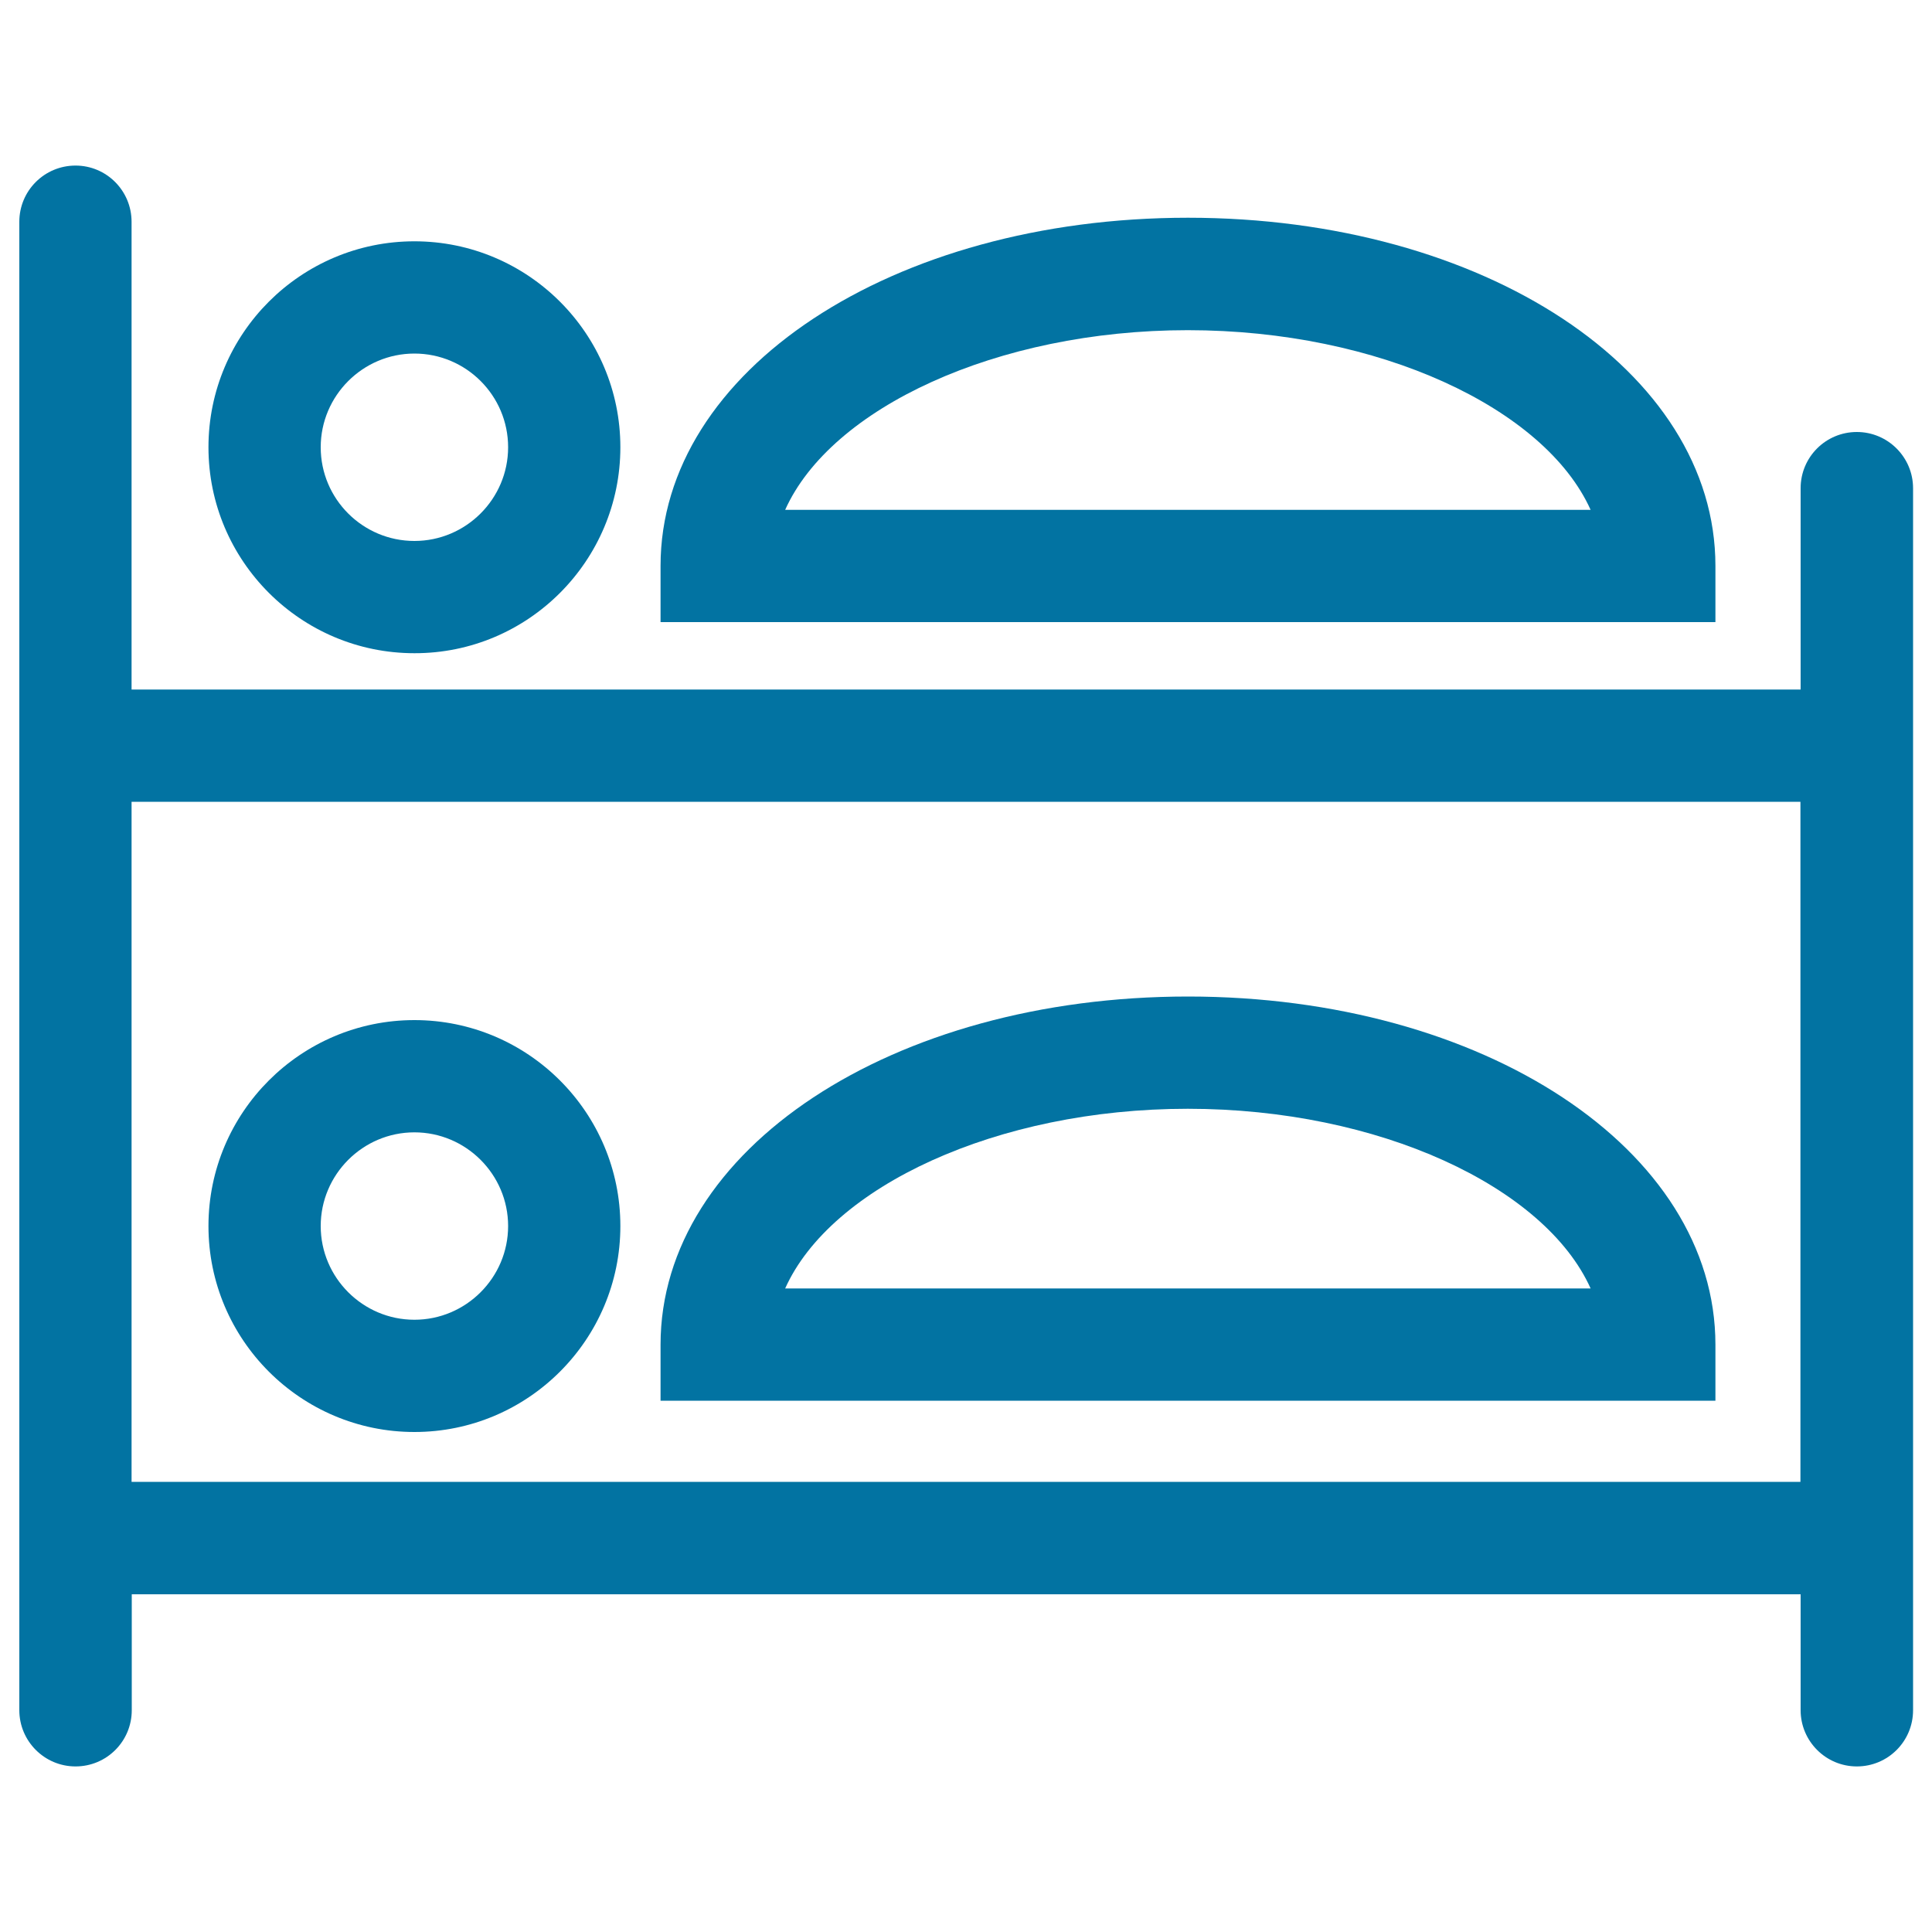
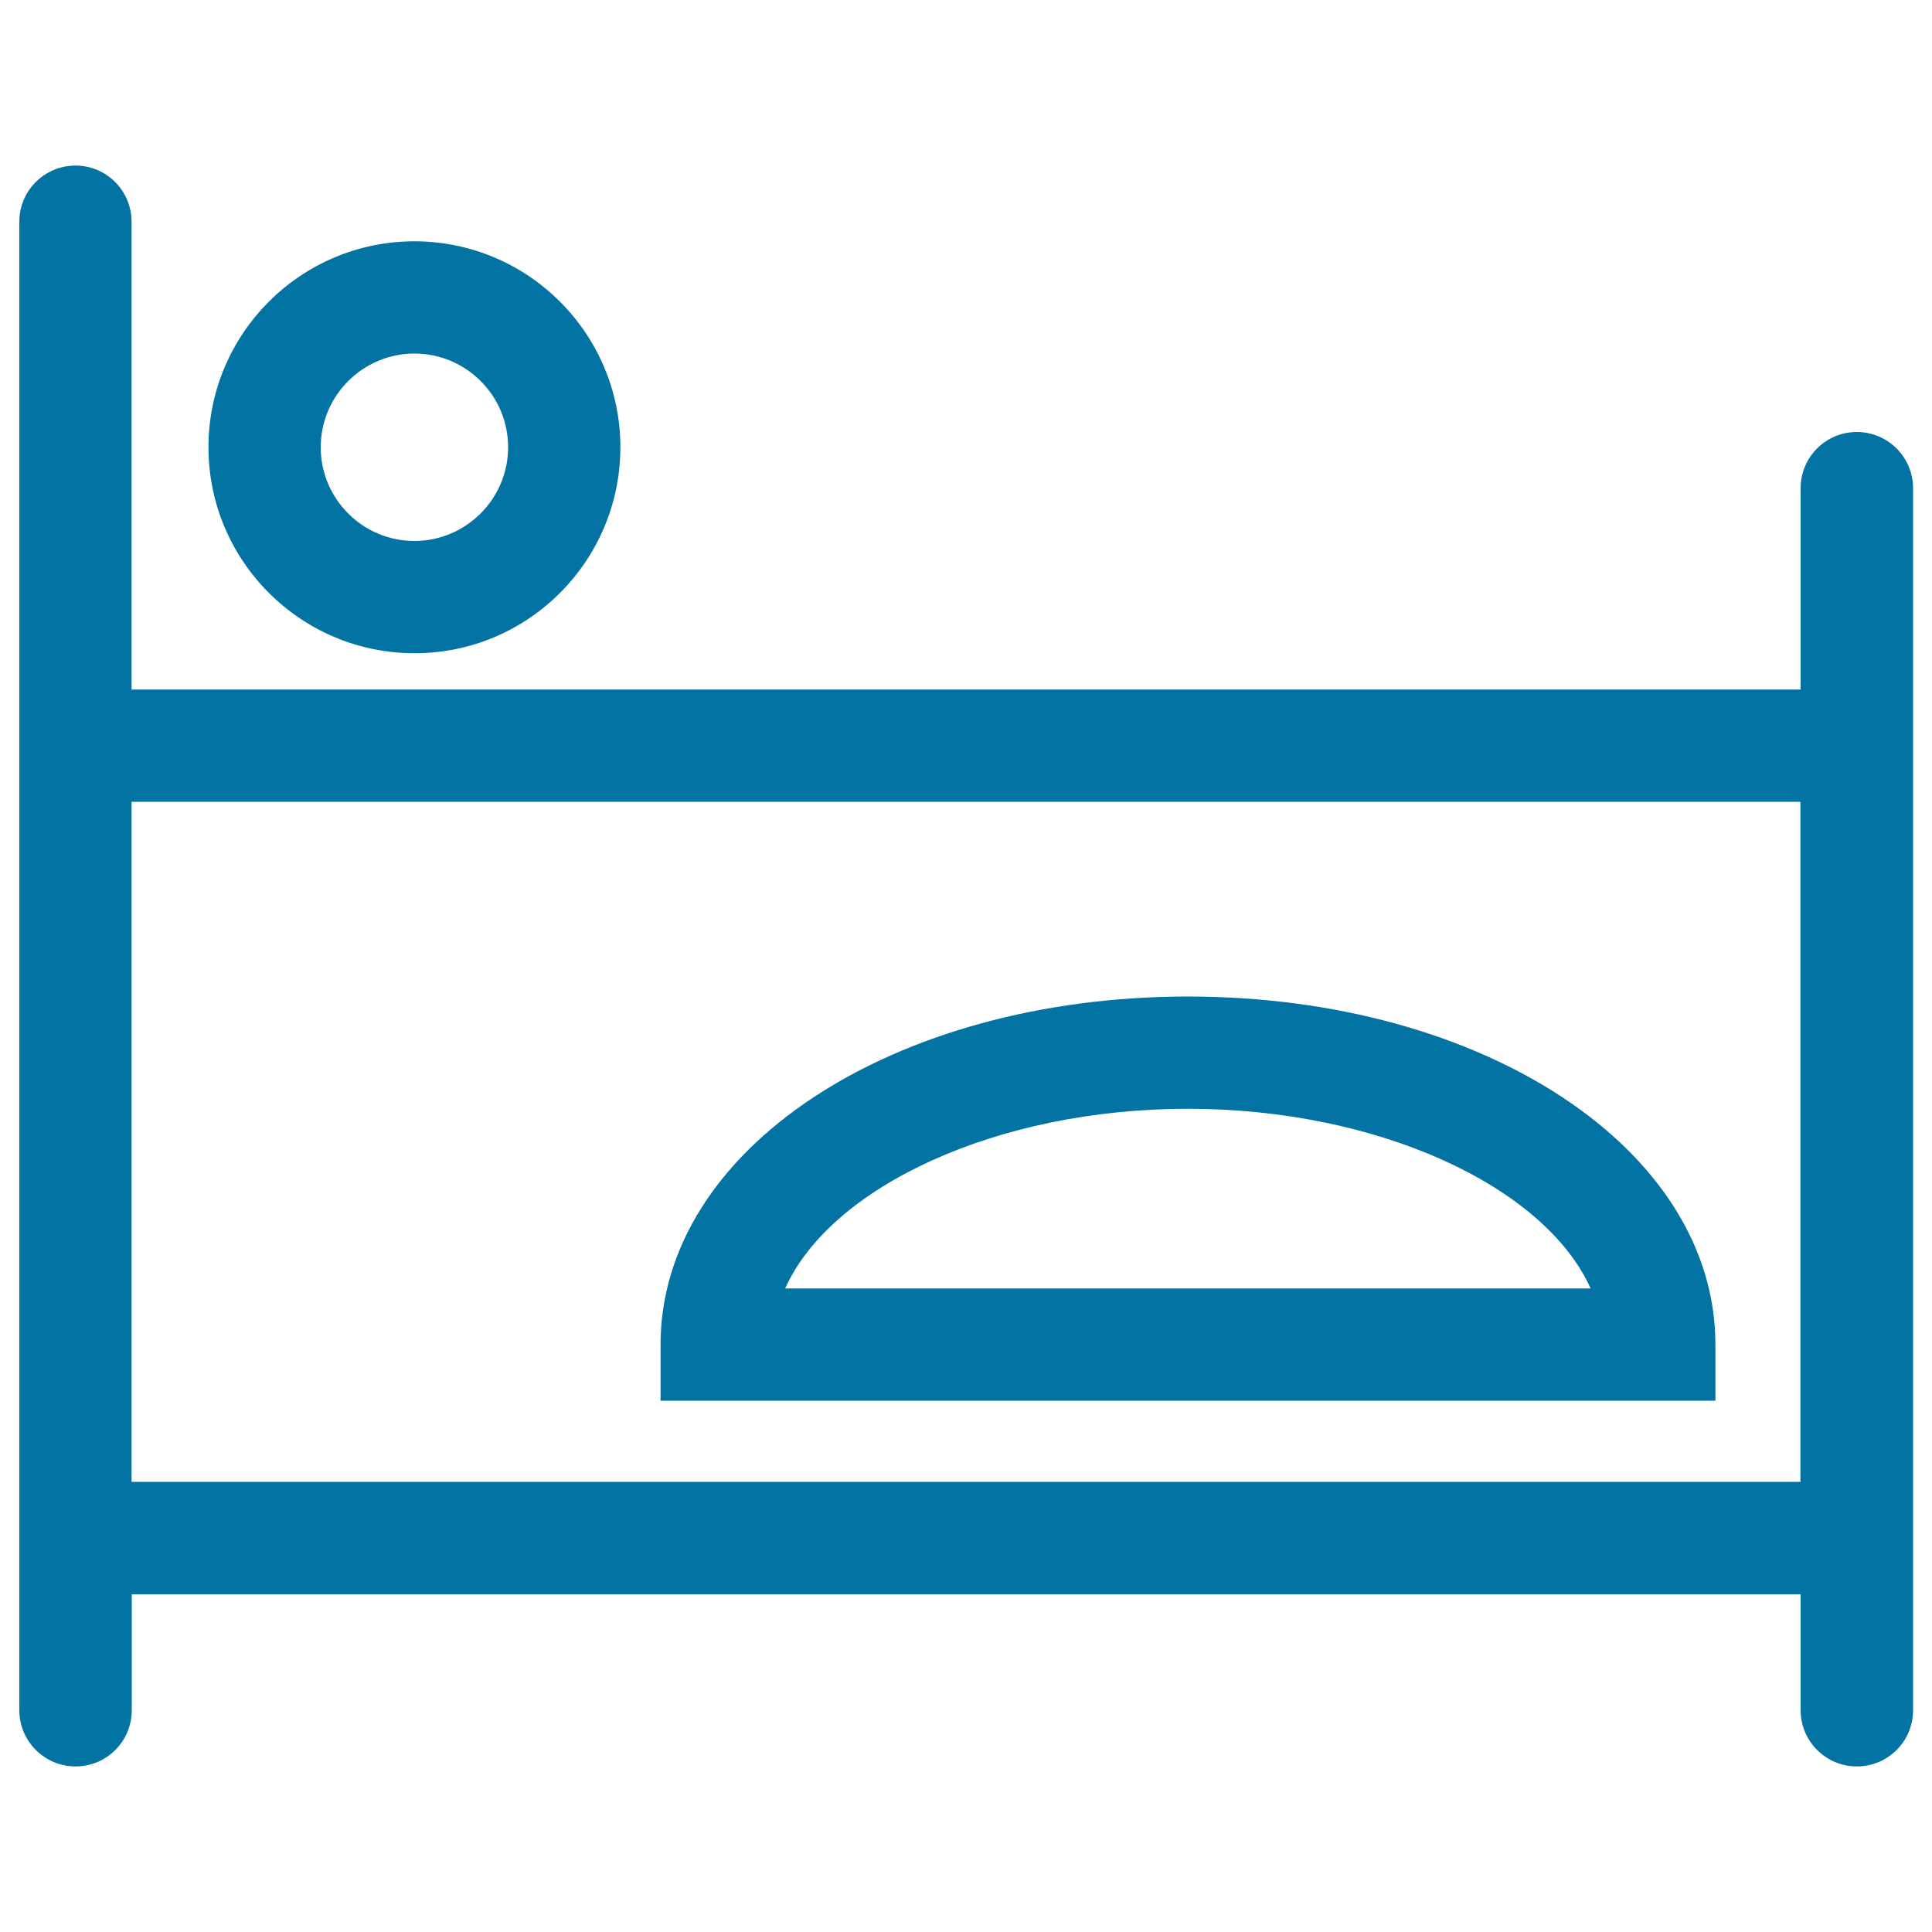
<svg xmlns="http://www.w3.org/2000/svg" viewBox="0 0 1000 1000" style="fill:#0273a2">
  <title>Couple Of Persons Resting On A Bunk SVG icon</title>
  <g>
    <g>
      <path d="M39.1,85.7C23,85.7,10,98.7,10,114.8V386v410.1v89.1c0,16,13,29.1,29.1,29.1c16.1,0,29.1-13,29.1-29.1v-60h863.8v60c0,16,13,29.1,29.1,29.1c16.1,0,29.1-13,29.1-29.1v-89.1V386V252.7c0-16-13-29.1-29.1-29.1c-16.1,0-29.1,13-29.1,29.1v104.2H68.1V114.8C68.1,98.7,55.1,85.7,39.1,85.7z M931.9,415v352H68.1V415H931.9z" />
      <path d="M321.1,231.5c0-58.8-47.8-106.6-106.6-106.6c-58.8,0-106.6,47.8-106.6,106.6c0,58.8,47.8,106.6,106.6,106.6C273.3,338.2,321.1,290.3,321.1,231.5z M166,231.5c0-26.7,21.8-48.5,48.5-48.5c26.7,0,48.5,21.7,48.5,48.5c0,26.7-21.8,48.5-48.5,48.5C187.8,280,166,258.3,166,231.5z" />
-       <path d="M614.9,112.7c-153.1,0-273,79.2-273,180.2V322h546v-29.1C887.9,191.9,768,112.7,614.9,112.7z M406.4,263.9c23.6-52.7,109.5-93,208.4-93c98.9,0,184.8,40.3,208.5,93H406.4z" />
-       <path d="M214.5,741.2c58.8,0,106.6-47.8,106.6-106.6S273.3,528,214.5,528c-58.8,0-106.6,47.8-106.6,106.6S155.7,741.2,214.5,741.2z M214.5,586.1c26.7,0,48.5,21.8,48.5,48.5s-21.8,48.5-48.5,48.5c-26.7,0-48.5-21.8-48.5-48.5S187.8,586.1,214.5,586.1z" />
      <path d="M887.9,696c0-101-119.9-180.2-273-180.2c-153.1,0-273,79.2-273,180.2V725h546L887.9,696L887.9,696z M406.4,666.9c23.6-52.7,109.5-93,208.4-93c98.9,0,184.8,40.3,208.5,93H406.4z" />
    </g>
  </g>
</svg>